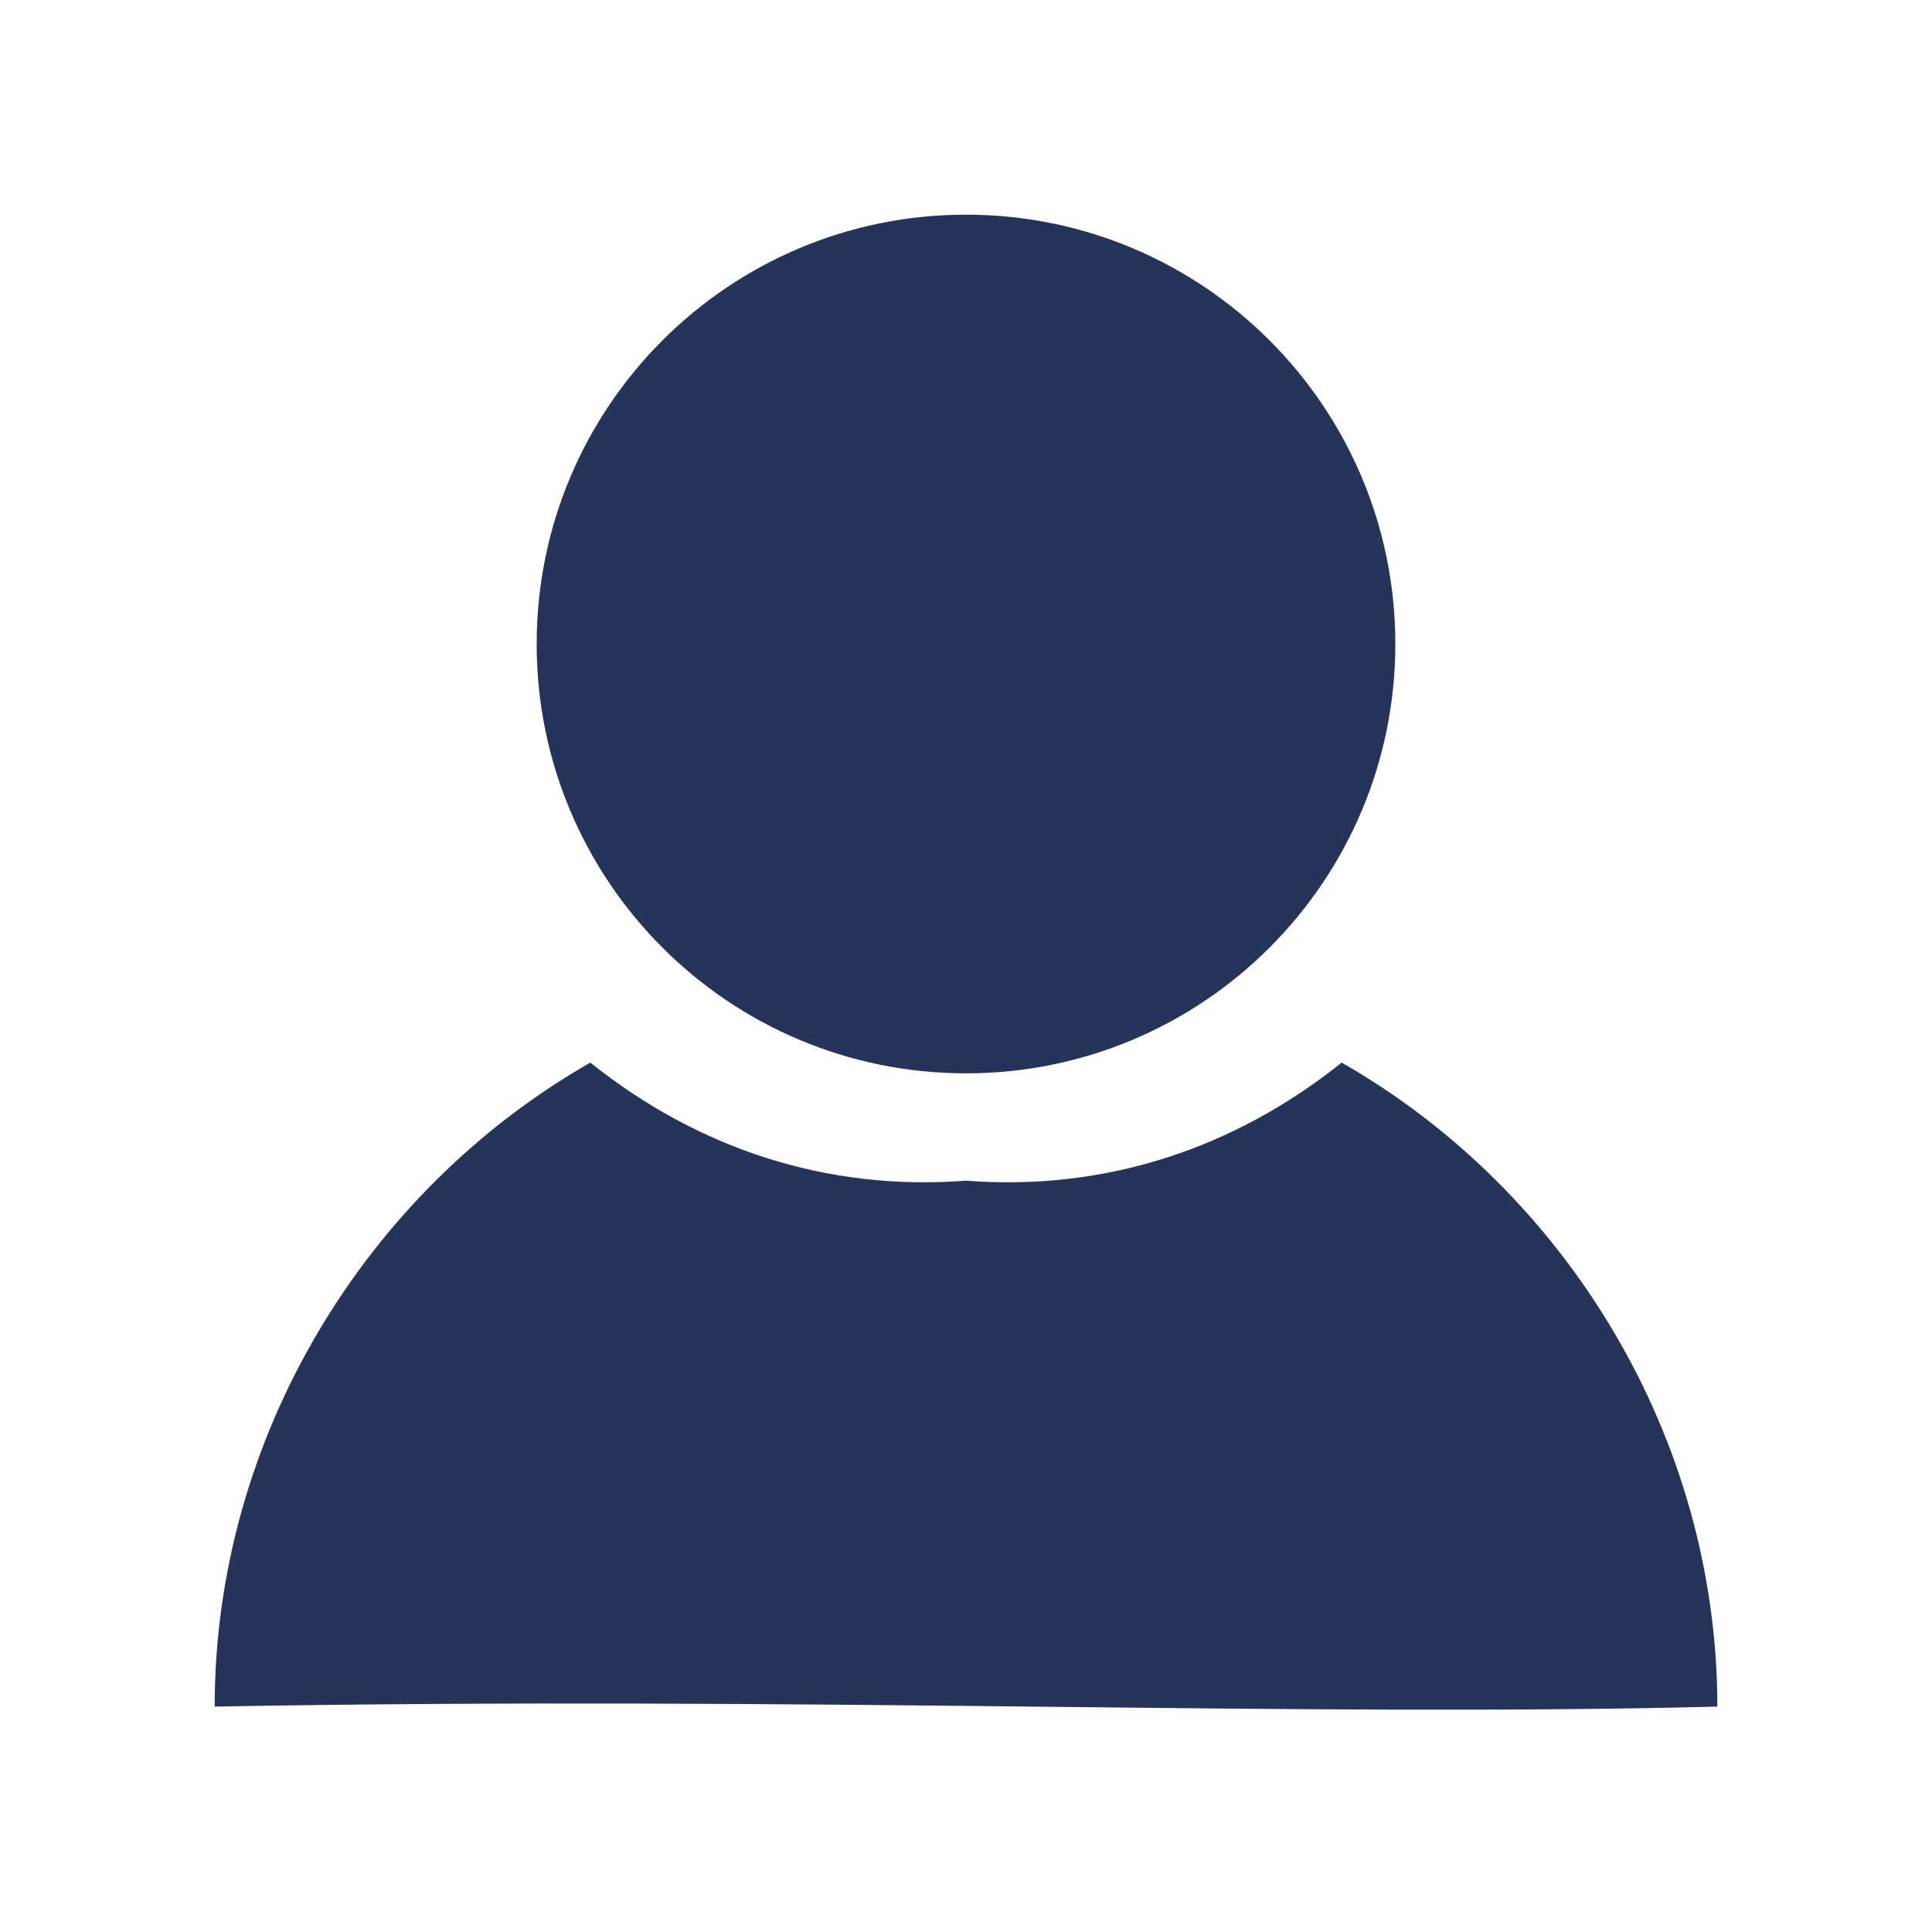
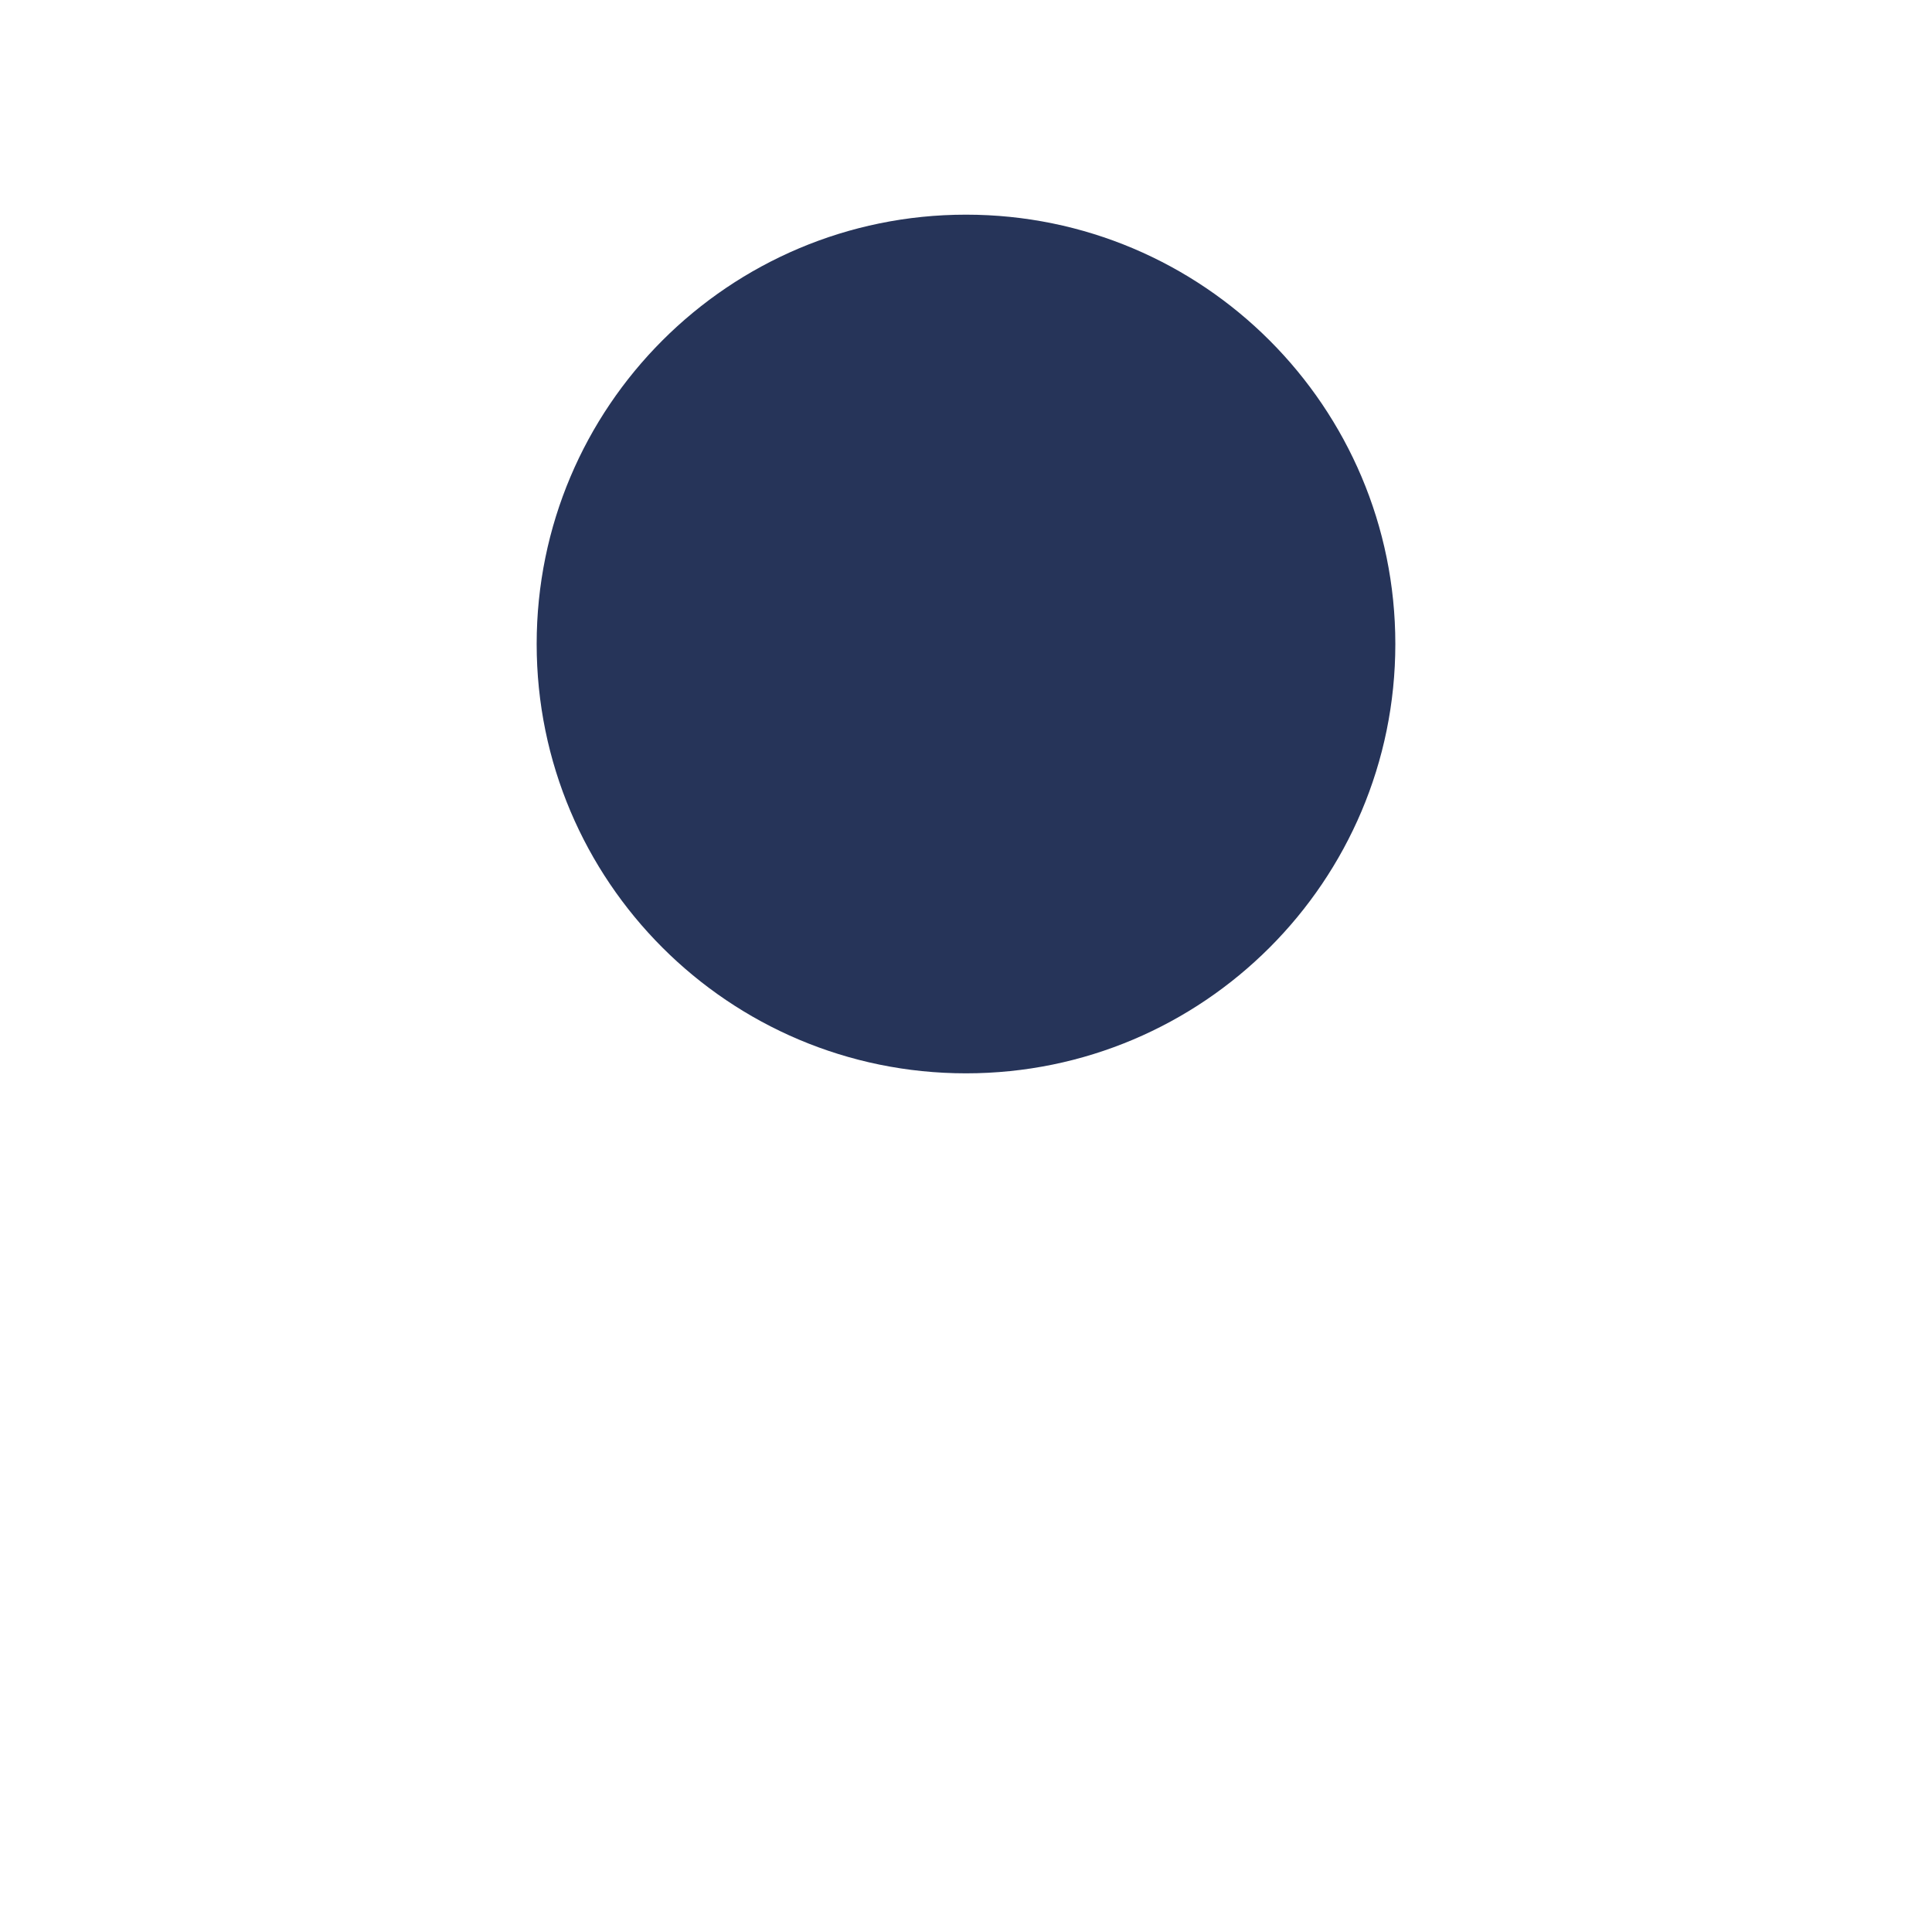
<svg xmlns="http://www.w3.org/2000/svg" width="18" height="18" viewBox="0 0 18 18" fill="none">
-   <path fill-rule="evenodd" clip-rule="evenodd" d="M9 11C10.3 11.1 11.5 10.7 12.5 9.9C14.6 11.1 16 13.4 16 15.9C12.1 16 7.5 15.8 2 15.9C2 13.4 3.4 11.1 5.5 9.9C6.5 10.7 7.7 11.1 9 11Z" fill="#263459" />
  <path d="M9 10C11.209 10 13 8.209 13 6C13 3.791 11.209 2 9 2C6.791 2 5 3.791 5 6C5 8.209 6.791 10 9 10Z" fill="#263459" />
</svg>